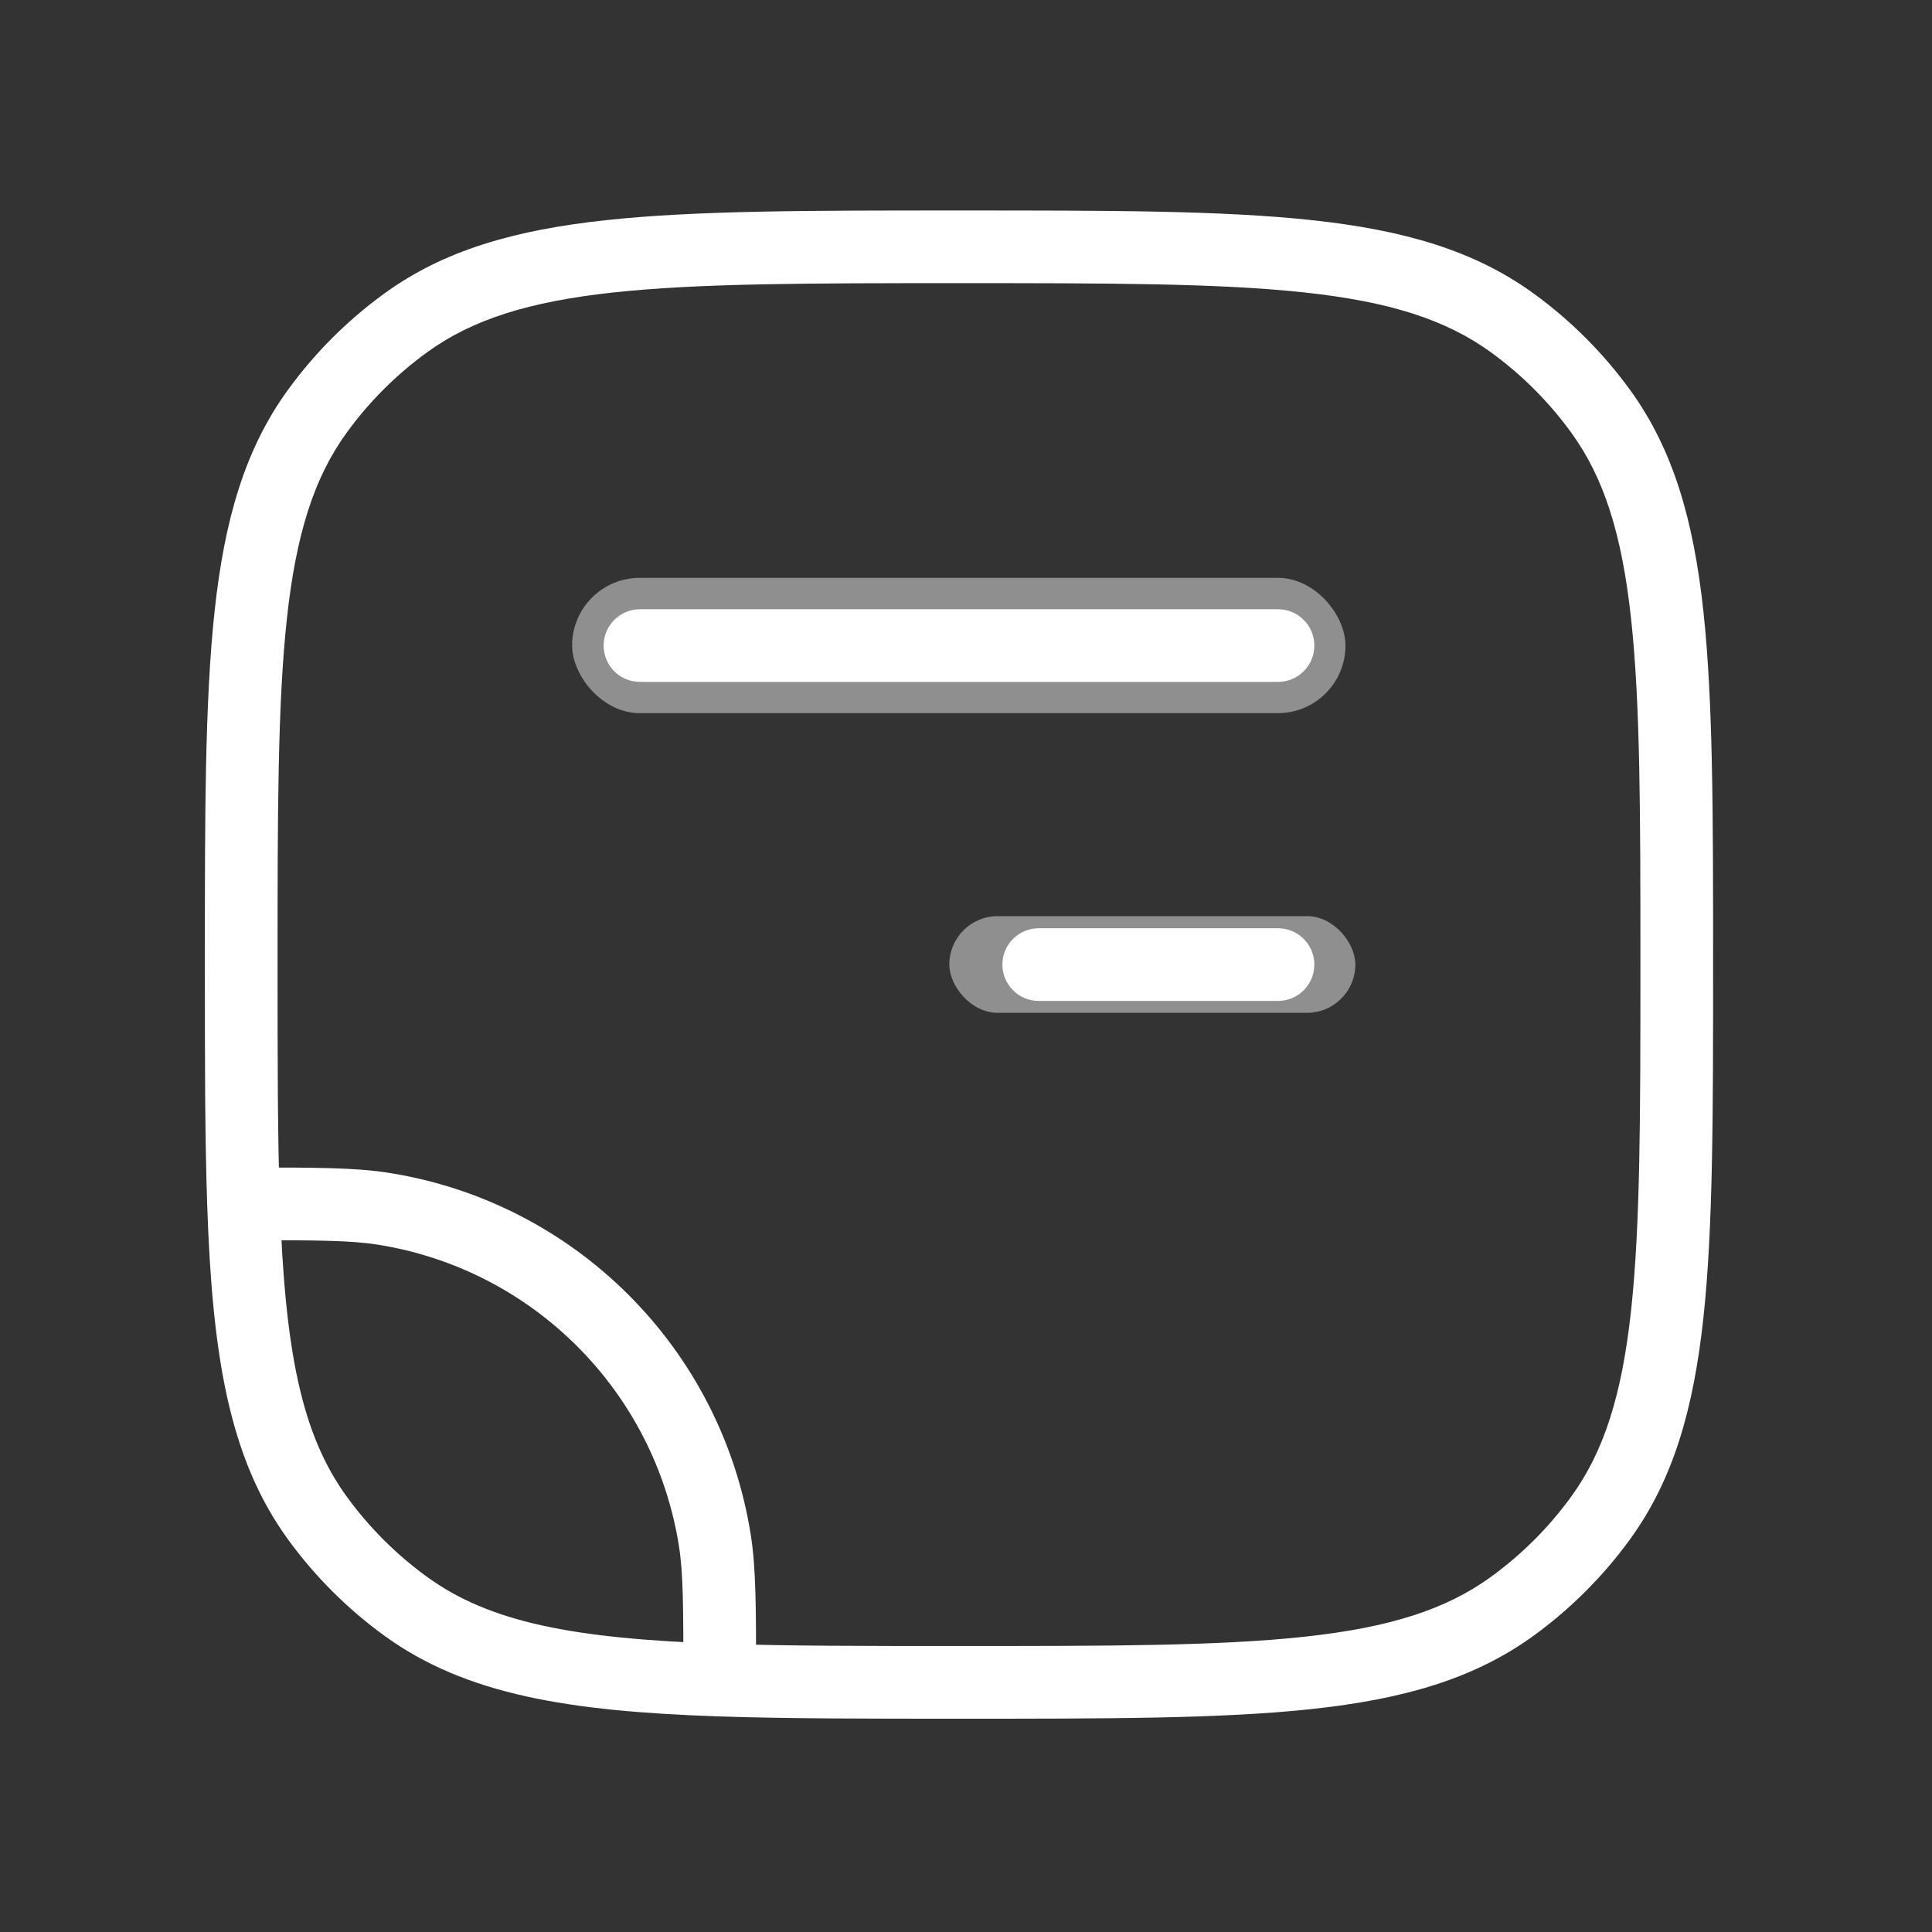
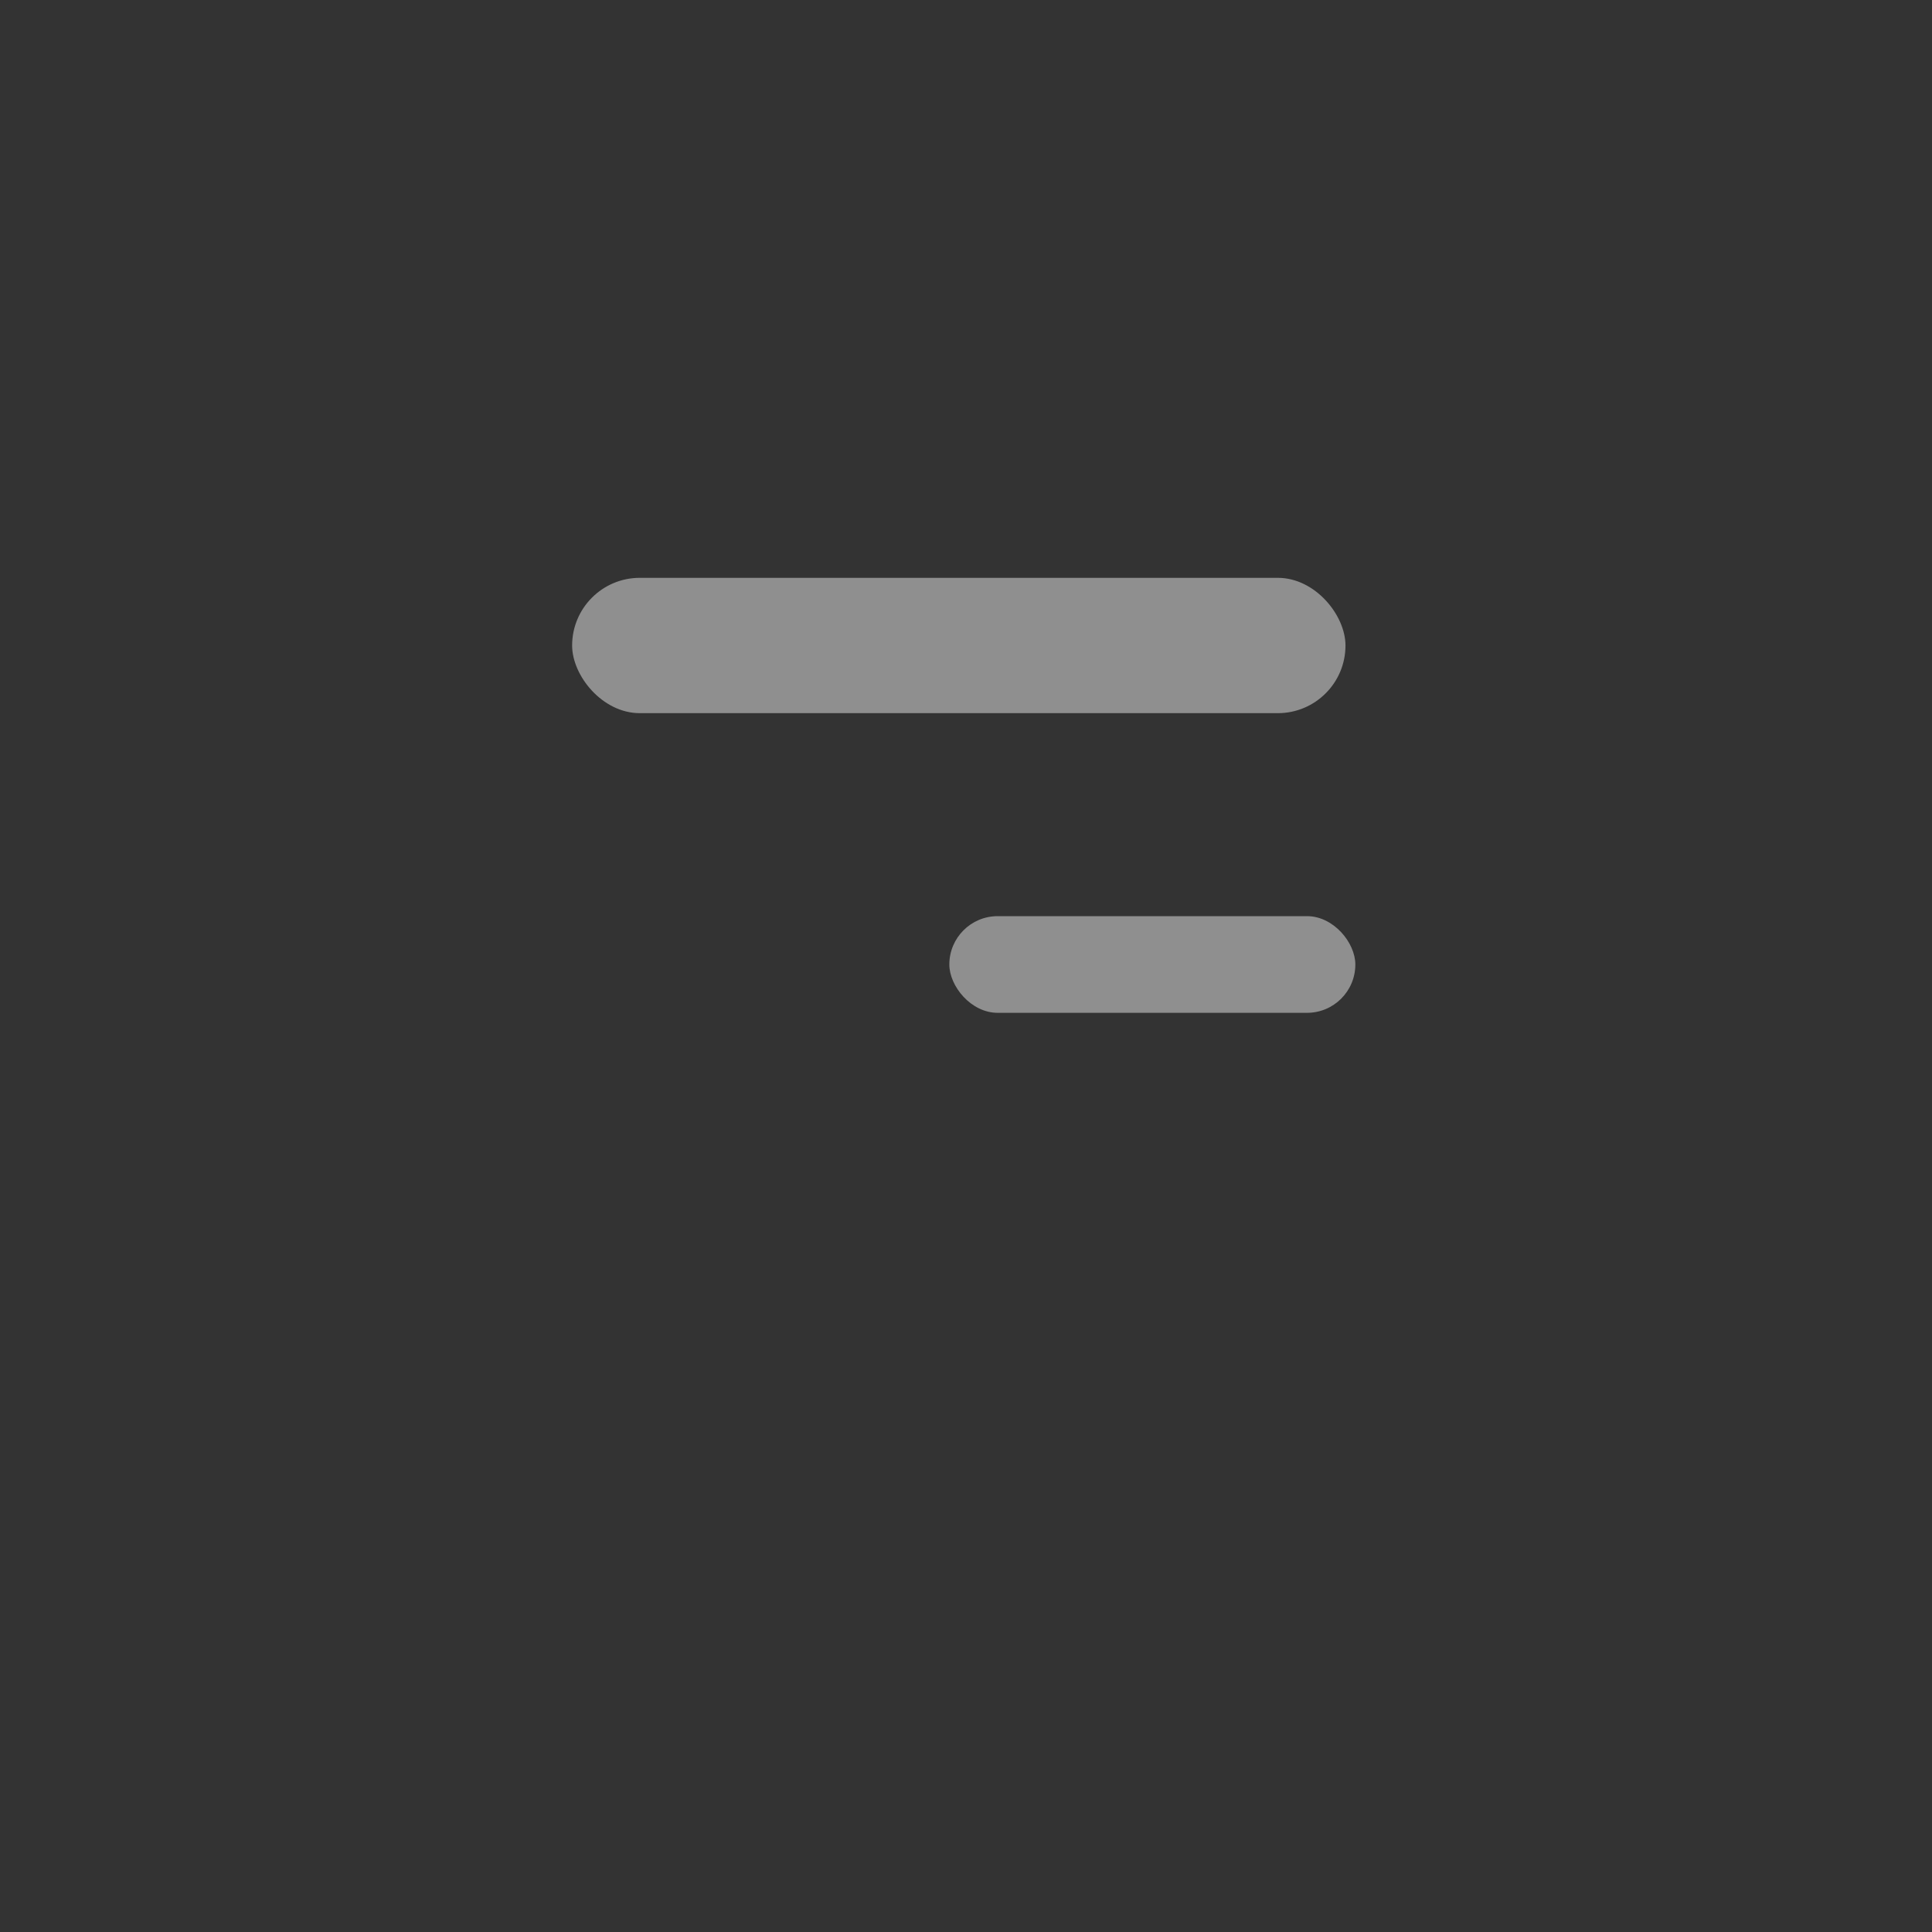
<svg xmlns="http://www.w3.org/2000/svg" width="105" height="105" viewBox="0 0 105 105" fill="none">
  <rect x="0" y="0" width="105" height="105" fill="#333333" stroke="none" />
-   <path d="M20.834 65.694L21.143 63.743L21.143 63.743L20.834 65.694ZM38.849 83.708L40.8 83.399L40.8 83.399L38.849 83.708ZM22.043 87.294L20.882 88.892L22.043 87.294ZM17.248 82.499L18.846 81.339L17.248 82.499ZM86.989 82.499L85.391 81.339L86.989 82.499ZM82.195 87.294L81.034 85.696L82.195 87.294ZM82.195 17.553L81.034 19.151L82.195 17.553ZM86.989 22.348L85.391 23.509L86.989 22.348ZM22.043 17.553L23.204 19.151L22.043 17.553ZM17.248 22.348L18.846 23.509L17.248 22.348ZM13.235 65.427L11.261 65.494L13.235 65.427ZM39.116 91.308L39.048 93.282L39.116 91.308ZM56.453 50.448C55.362 50.448 54.478 51.333 54.478 52.423C54.478 53.514 55.362 54.399 56.453 54.399V50.448ZM69.456 54.399C70.547 54.399 71.432 53.514 71.432 52.423C71.432 51.333 70.547 50.448 69.456 50.448V54.399ZM34.781 33.111C33.691 33.111 32.806 33.995 32.806 35.086C32.806 36.177 33.691 37.061 34.781 37.061L34.781 33.111ZM69.456 37.061C70.547 37.061 71.432 36.177 71.432 35.086C71.432 33.995 70.547 33.111 69.456 33.111L69.456 37.061ZM20.525 67.644C28.953 68.979 35.563 75.589 36.898 84.017L40.8 83.399C39.197 73.281 31.261 65.345 21.143 63.743L20.525 67.644ZM23.204 85.696C21.532 84.481 20.061 83.011 18.846 81.339L15.65 83.66C17.109 85.668 18.874 87.433 20.882 88.892L23.204 85.696ZM89.153 52.423C89.153 60.594 89.15 66.563 88.647 71.207C88.148 75.814 87.175 78.883 85.391 81.339L88.587 83.66C90.942 80.419 92.039 76.576 92.575 71.633C93.106 66.726 93.103 60.506 93.103 52.423H89.153ZM52.119 93.408C60.201 93.408 66.422 93.411 71.328 92.879C76.271 92.344 80.115 91.247 83.356 88.892L81.034 85.696C78.578 87.48 75.51 88.453 70.903 88.952C66.258 89.455 60.289 89.458 52.119 89.458V93.408ZM85.391 81.339C84.177 83.011 82.706 84.481 81.034 85.696L83.356 88.892C85.363 87.433 87.129 85.668 88.587 83.66L85.391 81.339ZM52.119 15.389C60.289 15.389 66.258 15.392 70.903 15.895C75.51 16.394 78.578 17.367 81.034 19.151L83.356 15.955C80.115 13.6 76.271 12.503 71.328 11.968C66.422 11.436 60.201 11.439 52.119 11.439V15.389ZM93.103 52.423C93.103 44.341 93.106 38.121 92.575 33.214C92.039 28.271 90.942 24.428 88.587 21.187L85.391 23.509C87.175 25.964 88.148 29.033 88.647 33.64C89.15 38.284 89.153 44.253 89.153 52.423H93.103ZM81.034 19.151C82.706 20.366 84.177 21.836 85.391 23.509L88.587 21.187C87.129 19.179 85.363 17.414 83.356 15.955L81.034 19.151ZM52.119 11.439C44.036 11.439 37.816 11.436 32.91 11.968C27.966 12.503 24.123 13.6 20.882 15.955L23.204 19.151C25.659 17.367 28.728 16.394 33.335 15.895C37.979 15.392 43.949 15.389 52.119 15.389V11.439ZM15.085 52.423C15.085 44.253 15.087 38.284 15.59 33.64C16.09 29.033 17.062 25.964 18.846 23.509L15.65 21.187C13.296 24.428 12.199 28.271 11.663 33.214C11.132 38.121 11.134 44.341 11.134 52.423H15.085ZM20.882 15.955C18.874 17.414 17.109 19.179 15.65 21.187L18.846 23.509C20.061 21.836 21.532 20.366 23.204 19.151L20.882 15.955ZM11.134 52.423C11.134 57.479 11.134 61.794 11.261 65.494L15.209 65.359C15.085 61.74 15.085 57.501 15.085 52.423H11.134ZM11.261 65.494C11.538 73.599 12.421 79.215 15.65 83.66L18.846 81.339C16.378 77.942 15.485 73.415 15.209 65.359L11.261 65.494ZM13.235 67.402C17.25 67.402 19.049 67.411 20.525 67.644L21.143 63.743C19.284 63.448 17.106 63.452 13.235 63.452L13.235 67.402ZM52.119 89.458C47.041 89.458 42.802 89.458 39.183 89.334L39.048 93.282C42.749 93.408 47.063 93.408 52.119 93.408V89.458ZM39.183 89.334C31.128 89.058 26.601 88.164 23.204 85.696L20.882 88.892C25.327 92.122 30.944 93.004 39.048 93.282L39.183 89.334ZM41.091 91.308C41.091 87.437 41.094 85.258 40.8 83.399L36.898 84.017C37.132 85.493 37.141 87.292 37.141 91.308L41.091 91.308ZM56.453 54.399H69.456V50.448H56.453V54.399ZM34.781 37.061L69.456 37.061L69.456 33.111L34.781 33.111L34.781 37.061Z" fill="white" />
  <rect x="31.094" y="31.404" width="42.03" height="7.355" rx="3.678" fill="white" fill-opacity="0.45" />
  <rect x="51.594" y="49.791" width="22.066" height="5.254" rx="2.627" fill="white" fill-opacity="0.45" />
</svg>